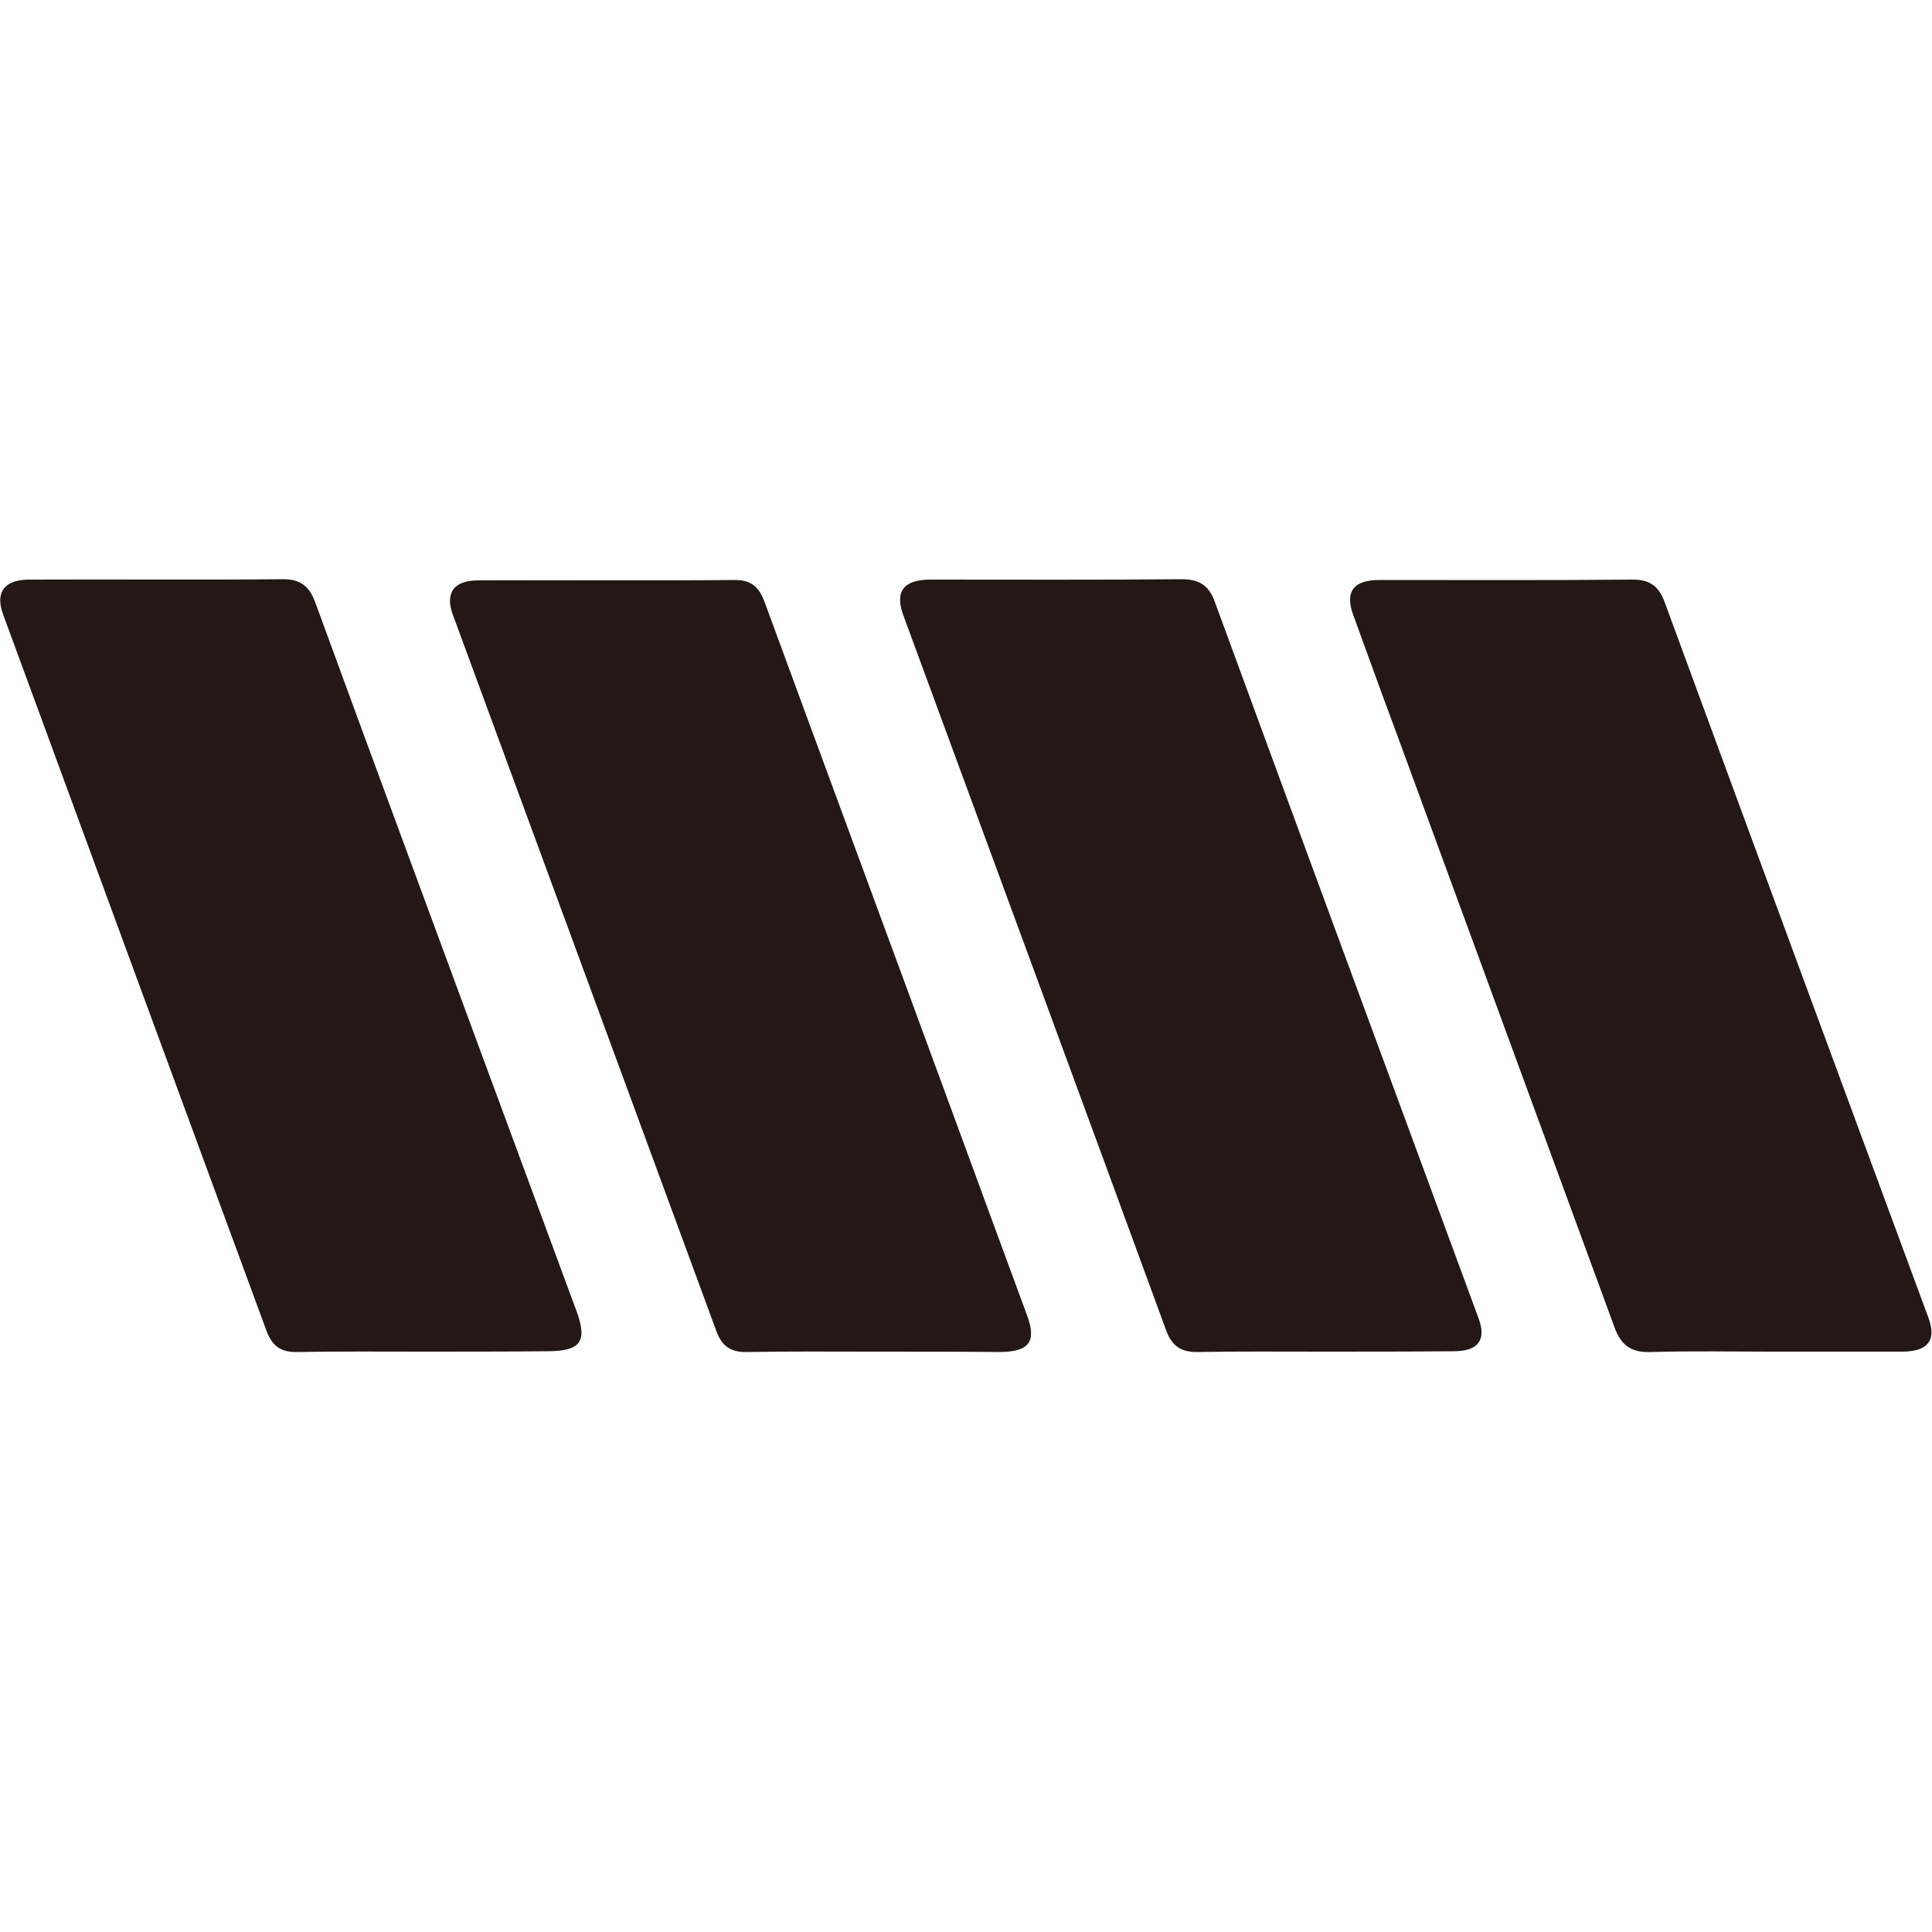
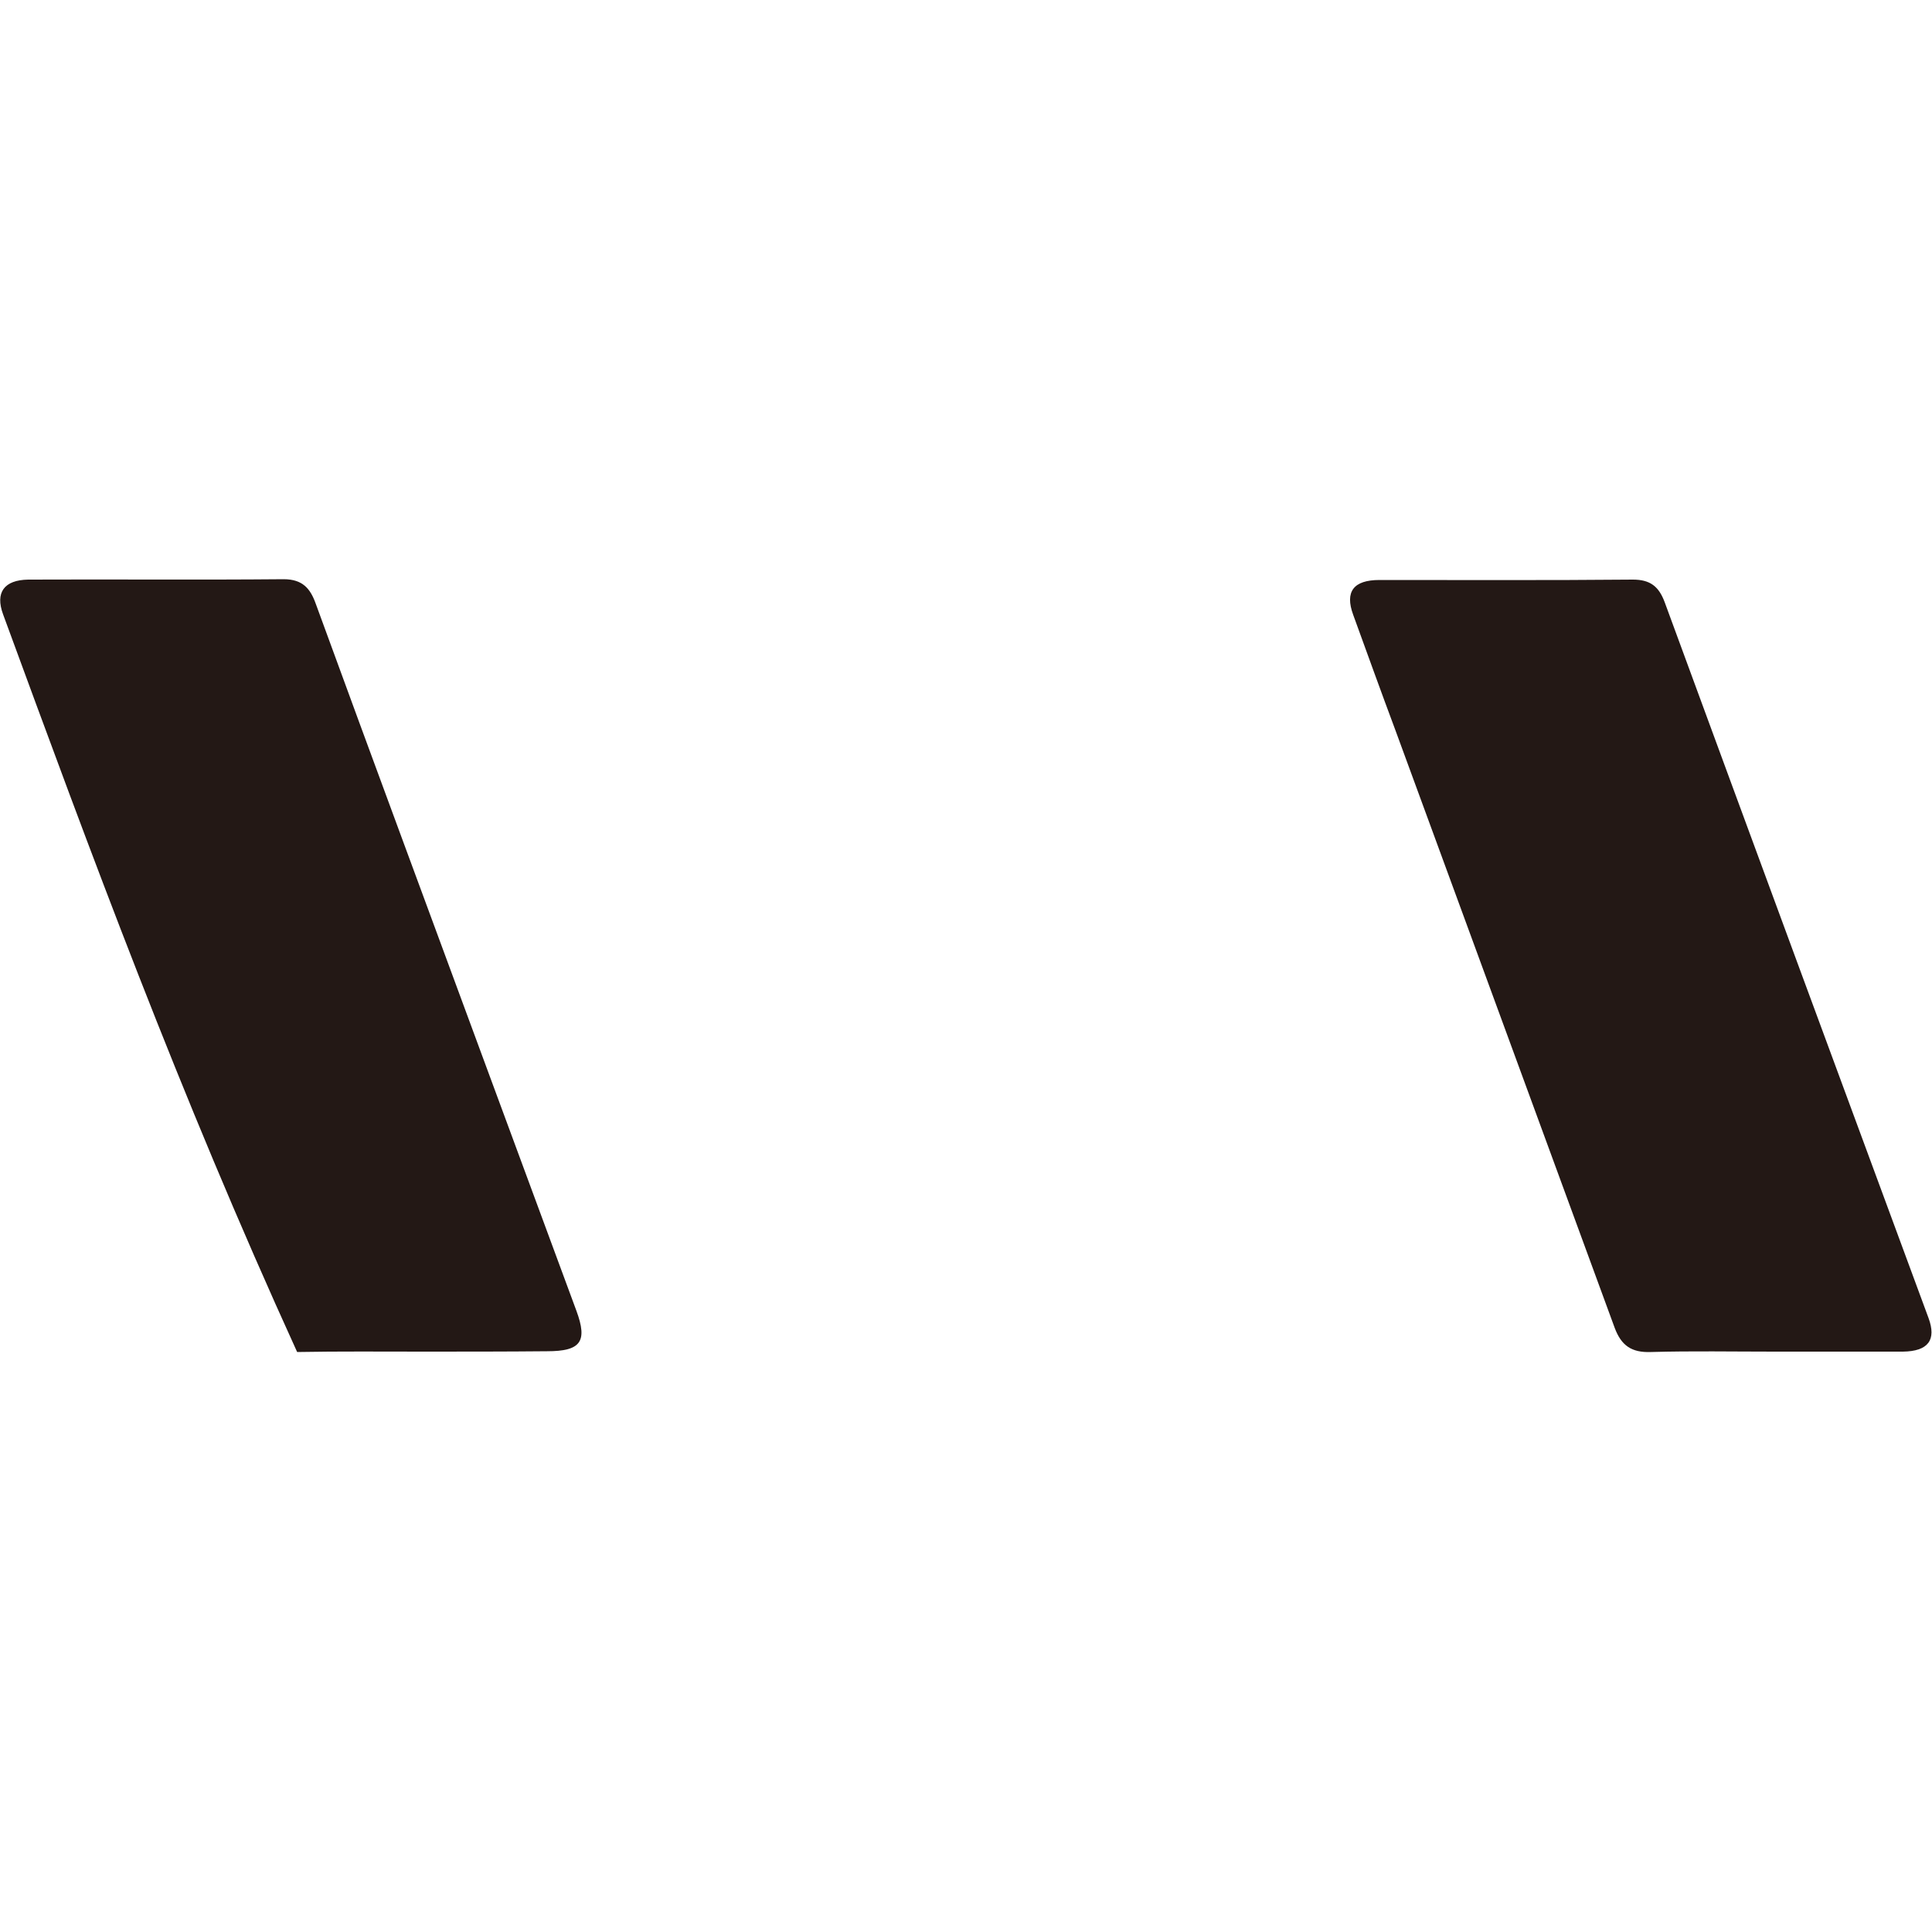
<svg xmlns="http://www.w3.org/2000/svg" version="1.1" id="レイヤー_1" x="0px" y="0px" viewBox="0 0 500 500" style="enable-background:new 0 0 500 500;" xml:space="preserve">
  <style type="text/css">
	.st0{fill:#231815;}
</style>
  <g>
-     <path class="st0" d="M109.7,349.8c-10.9,0-21.9-0.1-32.8,0.1c-4.3,0.1-6.5-1.7-7.9-5.4C46.2,282.6,23.5,220.8,0.8,159   c-2.1-5.7,0.3-8.9,6.5-9c22-0.1,44.1,0.1,66.1-0.1c4.9,0,6.9,2.4,8.3,6.3c14.9,40.8,30,81.5,45,122.2c7.5,20.3,15,40.6,22.5,60.9   c2.9,7.9,1.1,10.4-7.6,10.4C130.9,349.8,120.3,349.8,109.7,349.8z" />
-     <path class="st0" d="M226.1,349.8c-10.9,0-21.9-0.1-32.8,0.1c-4.3,0.1-6.5-1.6-7.9-5.4c-22.7-61.8-45.5-123.6-68.2-185.4   c-2.1-5.7,0.3-8.9,6.5-8.9c22.2-0.1,44.4,0.1,66.6-0.1c4.8,0,6.5,2.6,7.8,6.3c16,43.6,32.1,87.1,48.1,130.7   c6.5,17.8,13.1,35.6,19.6,53.3c2.5,6.8,0.6,9.4-6.9,9.5C248,349.8,237.1,349.8,226.1,349.8z" />
-     <path class="st0" d="M342.4,349.8c-10.8,0-21.6-0.1-32.3,0.1c-4.4,0.1-6.8-1.5-8.3-5.6c-22.6-61.7-45.3-123.3-68-185   c-2.3-6.2,0-9.3,7-9.3c21.7,0,43.4,0.1,65.1-0.1c4.4,0,6.9,1.6,8.4,5.6c22.7,62,45.6,123.9,68.4,185.8c2,5.5-0.2,8.4-6.4,8.4   C365,349.8,353.7,349.8,342.4,349.8z" />
+     <path class="st0" d="M109.7,349.8c-10.9,0-21.9-0.1-32.8,0.1C46.2,282.6,23.5,220.8,0.8,159   c-2.1-5.7,0.3-8.9,6.5-9c22-0.1,44.1,0.1,66.1-0.1c4.9,0,6.9,2.4,8.3,6.3c14.9,40.8,30,81.5,45,122.2c7.5,20.3,15,40.6,22.5,60.9   c2.9,7.9,1.1,10.4-7.6,10.4C130.9,349.8,120.3,349.8,109.7,349.8z" />
    <path class="st0" d="M459.1,349.8c-10.6,0-21.2-0.2-31.8,0.1c-5.1,0.2-7.7-1.7-9.4-6.2C399,292.1,380,240.5,361.1,188.9   c-3.7-9.9-7.3-19.9-10.9-29.8c-2.2-6,0.1-9,6.8-9c21.9,0,43.8,0.1,65.6-0.1c4.5,0,6.7,1.8,8.2,5.8c22.7,61.8,45.5,123.6,68.3,185.3   c2.1,5.7-0.1,8.6-6.6,8.7C481.4,349.8,470.3,349.8,459.1,349.8z" />
  </g>
</svg>